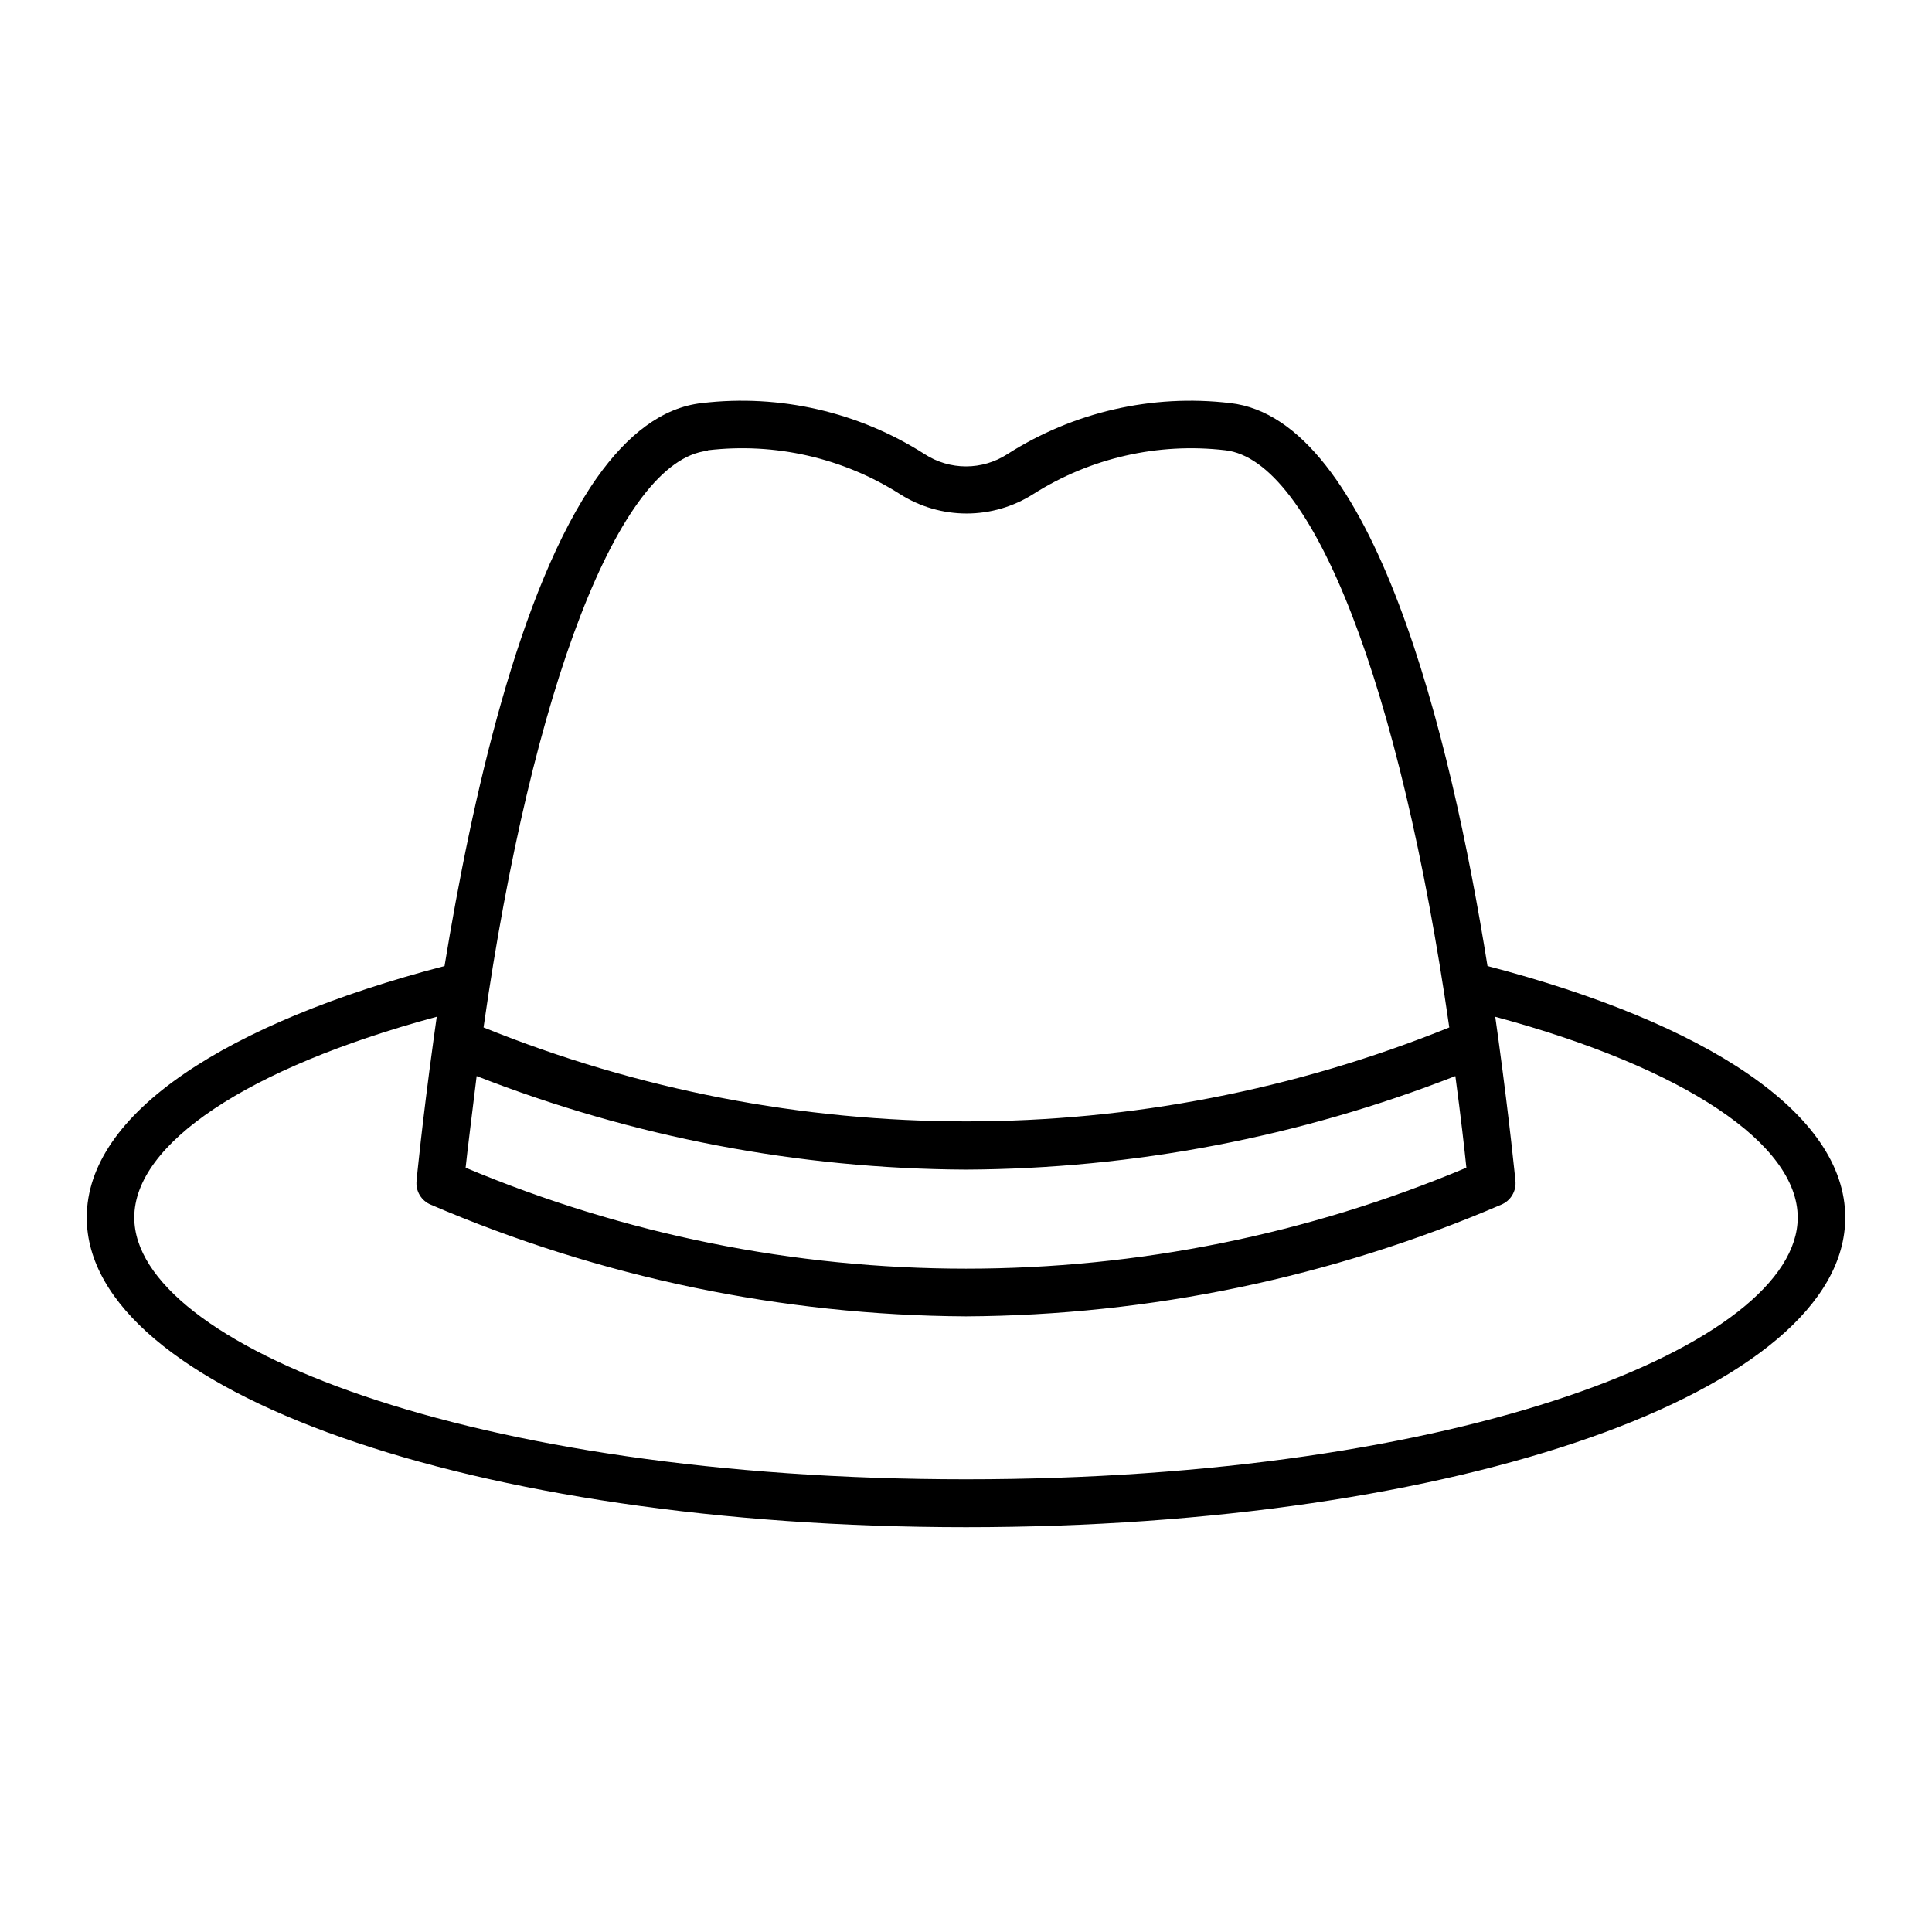
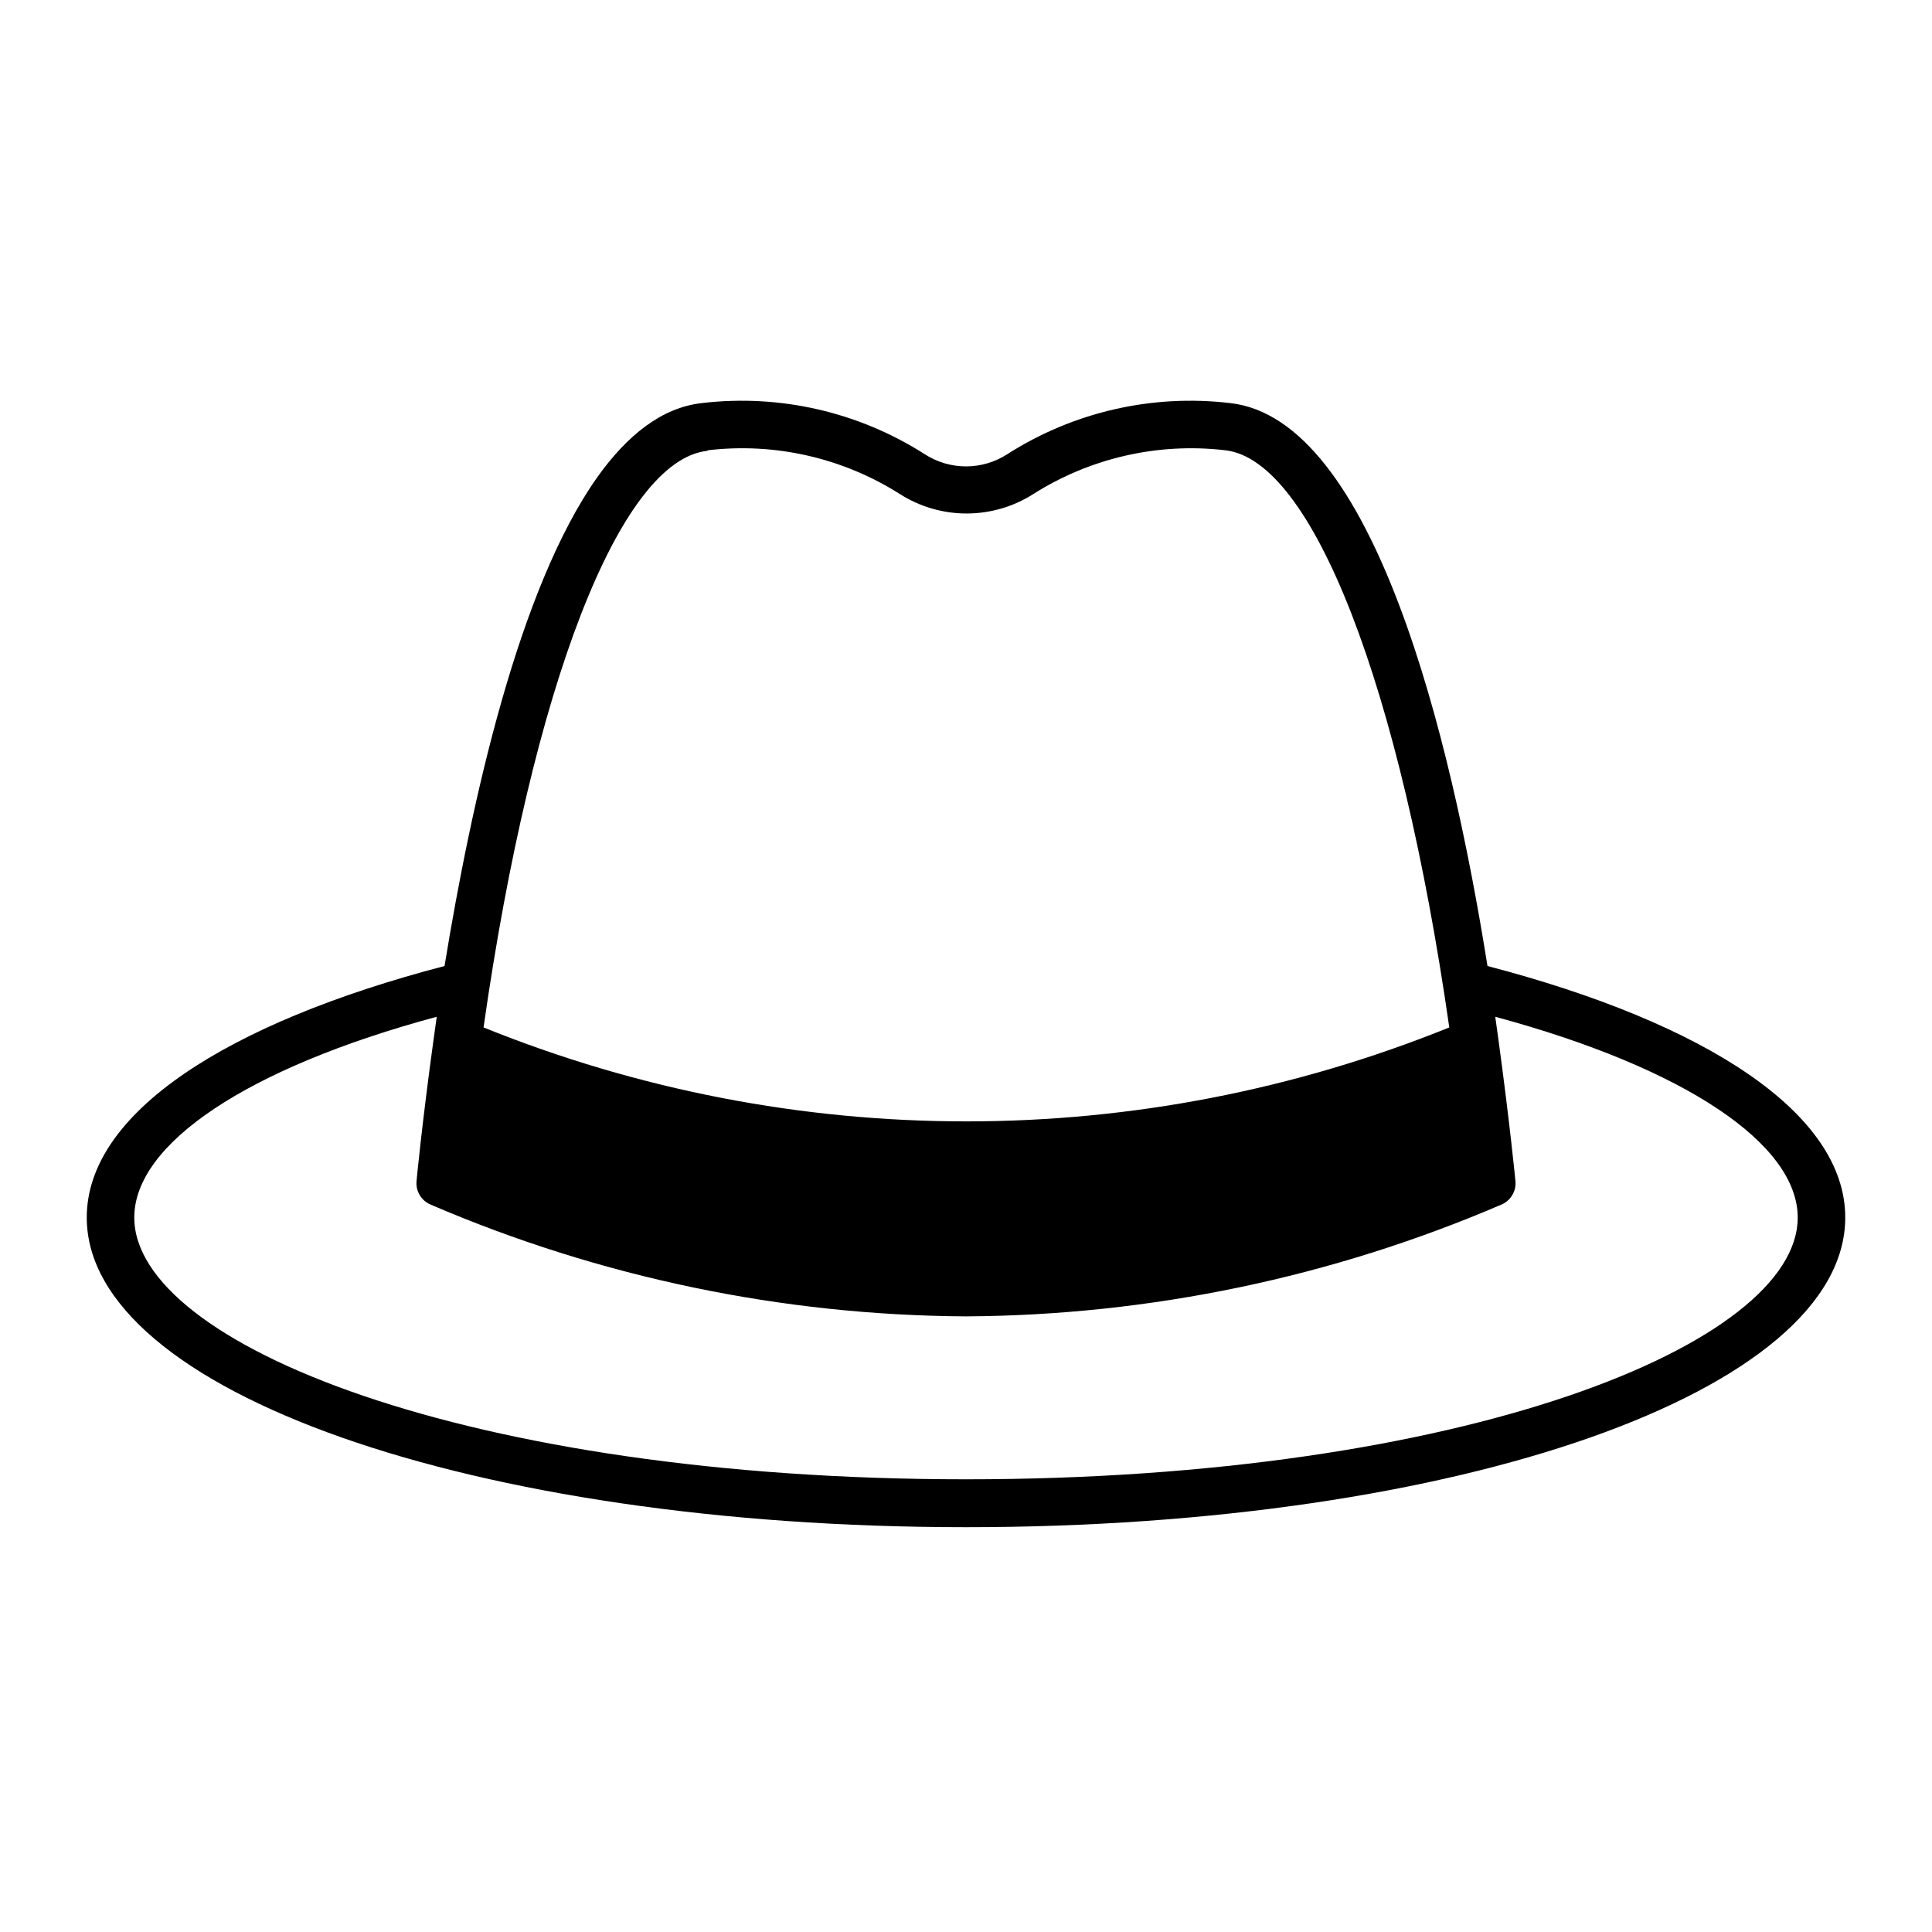
<svg xmlns="http://www.w3.org/2000/svg" fill="#000000" width="800px" height="800px" version="1.1" viewBox="144 144 512 512">
-   <path d="m538.2 400c-9.773-61.211-30.23-145-68.215-149.18h-0.004c-20.656-2.438-41.52 2.352-59.047 13.551-3.258 2.106-7.051 3.227-10.93 3.227s-7.676-1.121-10.934-3.227c-17.527-11.199-38.391-15.988-59.047-13.551-10.578 1.16-19.801 8.465-27.809 19.75-20.758 29.422-33.203 85.395-40.406 129.43-57.84 15.113-94.816 38.992-94.816 66.652 0 45.996 102.38 82.07 233.01 82.07s233.01-36.074 233.01-82.07c0-27.66-36.98-51.539-94.816-66.652zm-206.56-136.68c17.793-2.082 35.762 2.027 50.883 11.637 5.273 3.348 11.391 5.125 17.633 5.125 6.246 0 12.363-1.777 17.633-5.125 15.125-9.602 33.094-13.711 50.887-11.637 23.227 2.57 46.402 62.422 59.398 152.96-82.082 33.199-173.85 33.199-255.93 0 12.895-90.387 36.07-150.24 59.297-152.81zm-61.316 165.85c41.336 16.172 85.297 24.574 129.68 24.789 44.383-0.215 88.344-8.617 129.68-24.789 1.461 10.832 2.418 19.398 2.922 24.285-41.98 17.656-87.062 26.754-132.6 26.754-45.543 0-90.625-9.098-132.61-26.754 0.504-4.887 1.613-13.453 2.922-24.285zm129.68 106.86c-131.85 0-220.42-35.82-220.42-69.375 0-19.445 29.676-39.598 80.156-53.203-0.301 2.066-0.555 4.133-0.855 6.144-3.023 21.965-4.484 37.129-4.484 37.281v0.004c-0.312 2.75 1.258 5.371 3.828 6.398 44.805 19.234 93.012 29.293 141.77 29.574 48.758-0.281 96.965-10.34 141.77-29.574 2.574-1.027 4.141-3.648 3.828-6.398 0 0-1.461-15.113-4.484-37.281-0.301-2.016-0.555-4.082-0.855-6.144 50.383 13.602 80.156 33.754 80.156 53.203 0 33.551-88.57 69.371-220.41 69.371z" />
+   <path d="m538.2 400c-9.773-61.211-30.23-145-68.215-149.18h-0.004c-20.656-2.438-41.52 2.352-59.047 13.551-3.258 2.106-7.051 3.227-10.93 3.227s-7.676-1.121-10.934-3.227c-17.527-11.199-38.391-15.988-59.047-13.551-10.578 1.16-19.801 8.465-27.809 19.75-20.758 29.422-33.203 85.395-40.406 129.43-57.84 15.113-94.816 38.992-94.816 66.652 0 45.996 102.38 82.07 233.01 82.07s233.01-36.074 233.01-82.07c0-27.66-36.98-51.539-94.816-66.652zm-206.56-136.68c17.793-2.082 35.762 2.027 50.883 11.637 5.273 3.348 11.391 5.125 17.633 5.125 6.246 0 12.363-1.777 17.633-5.125 15.125-9.602 33.094-13.711 50.887-11.637 23.227 2.57 46.402 62.422 59.398 152.96-82.082 33.199-173.85 33.199-255.93 0 12.895-90.387 36.07-150.24 59.297-152.81zm-61.316 165.85zm129.68 106.86c-131.85 0-220.42-35.82-220.42-69.375 0-19.445 29.676-39.598 80.156-53.203-0.301 2.066-0.555 4.133-0.855 6.144-3.023 21.965-4.484 37.129-4.484 37.281v0.004c-0.312 2.75 1.258 5.371 3.828 6.398 44.805 19.234 93.012 29.293 141.77 29.574 48.758-0.281 96.965-10.34 141.77-29.574 2.574-1.027 4.141-3.648 3.828-6.398 0 0-1.461-15.113-4.484-37.281-0.301-2.016-0.555-4.082-0.855-6.144 50.383 13.602 80.156 33.754 80.156 53.203 0 33.551-88.57 69.371-220.41 69.371z" />
</svg>